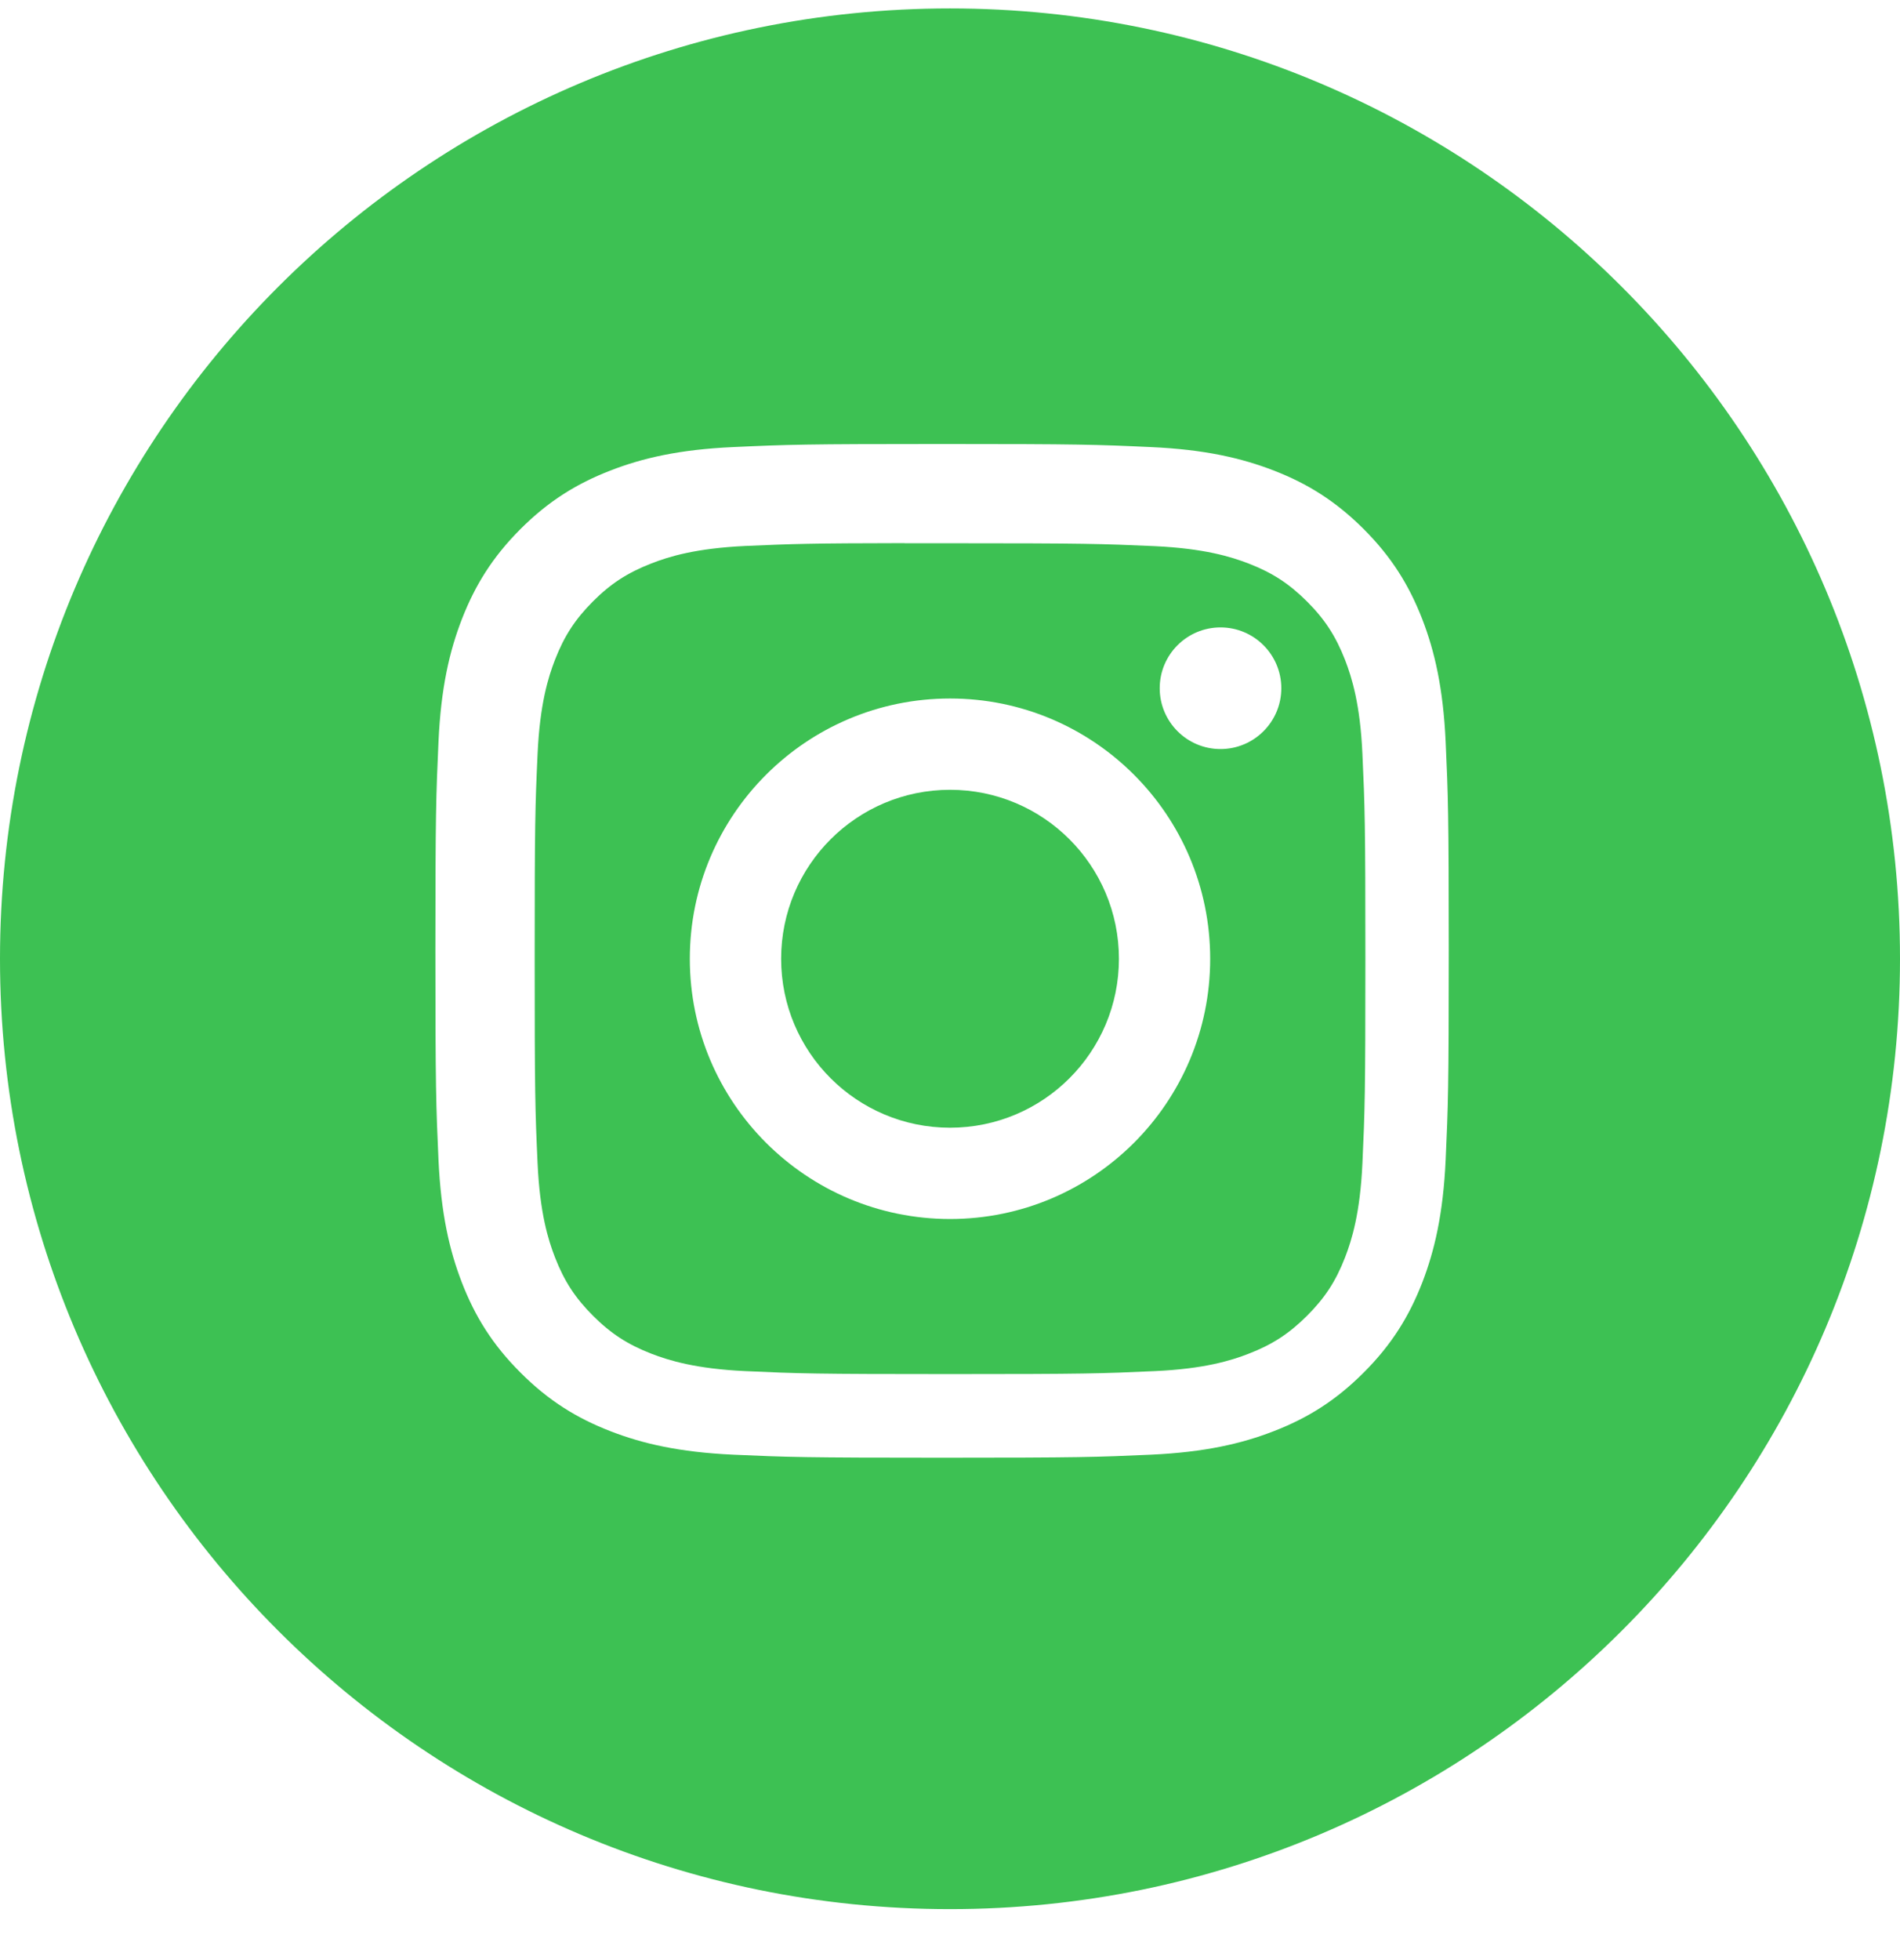
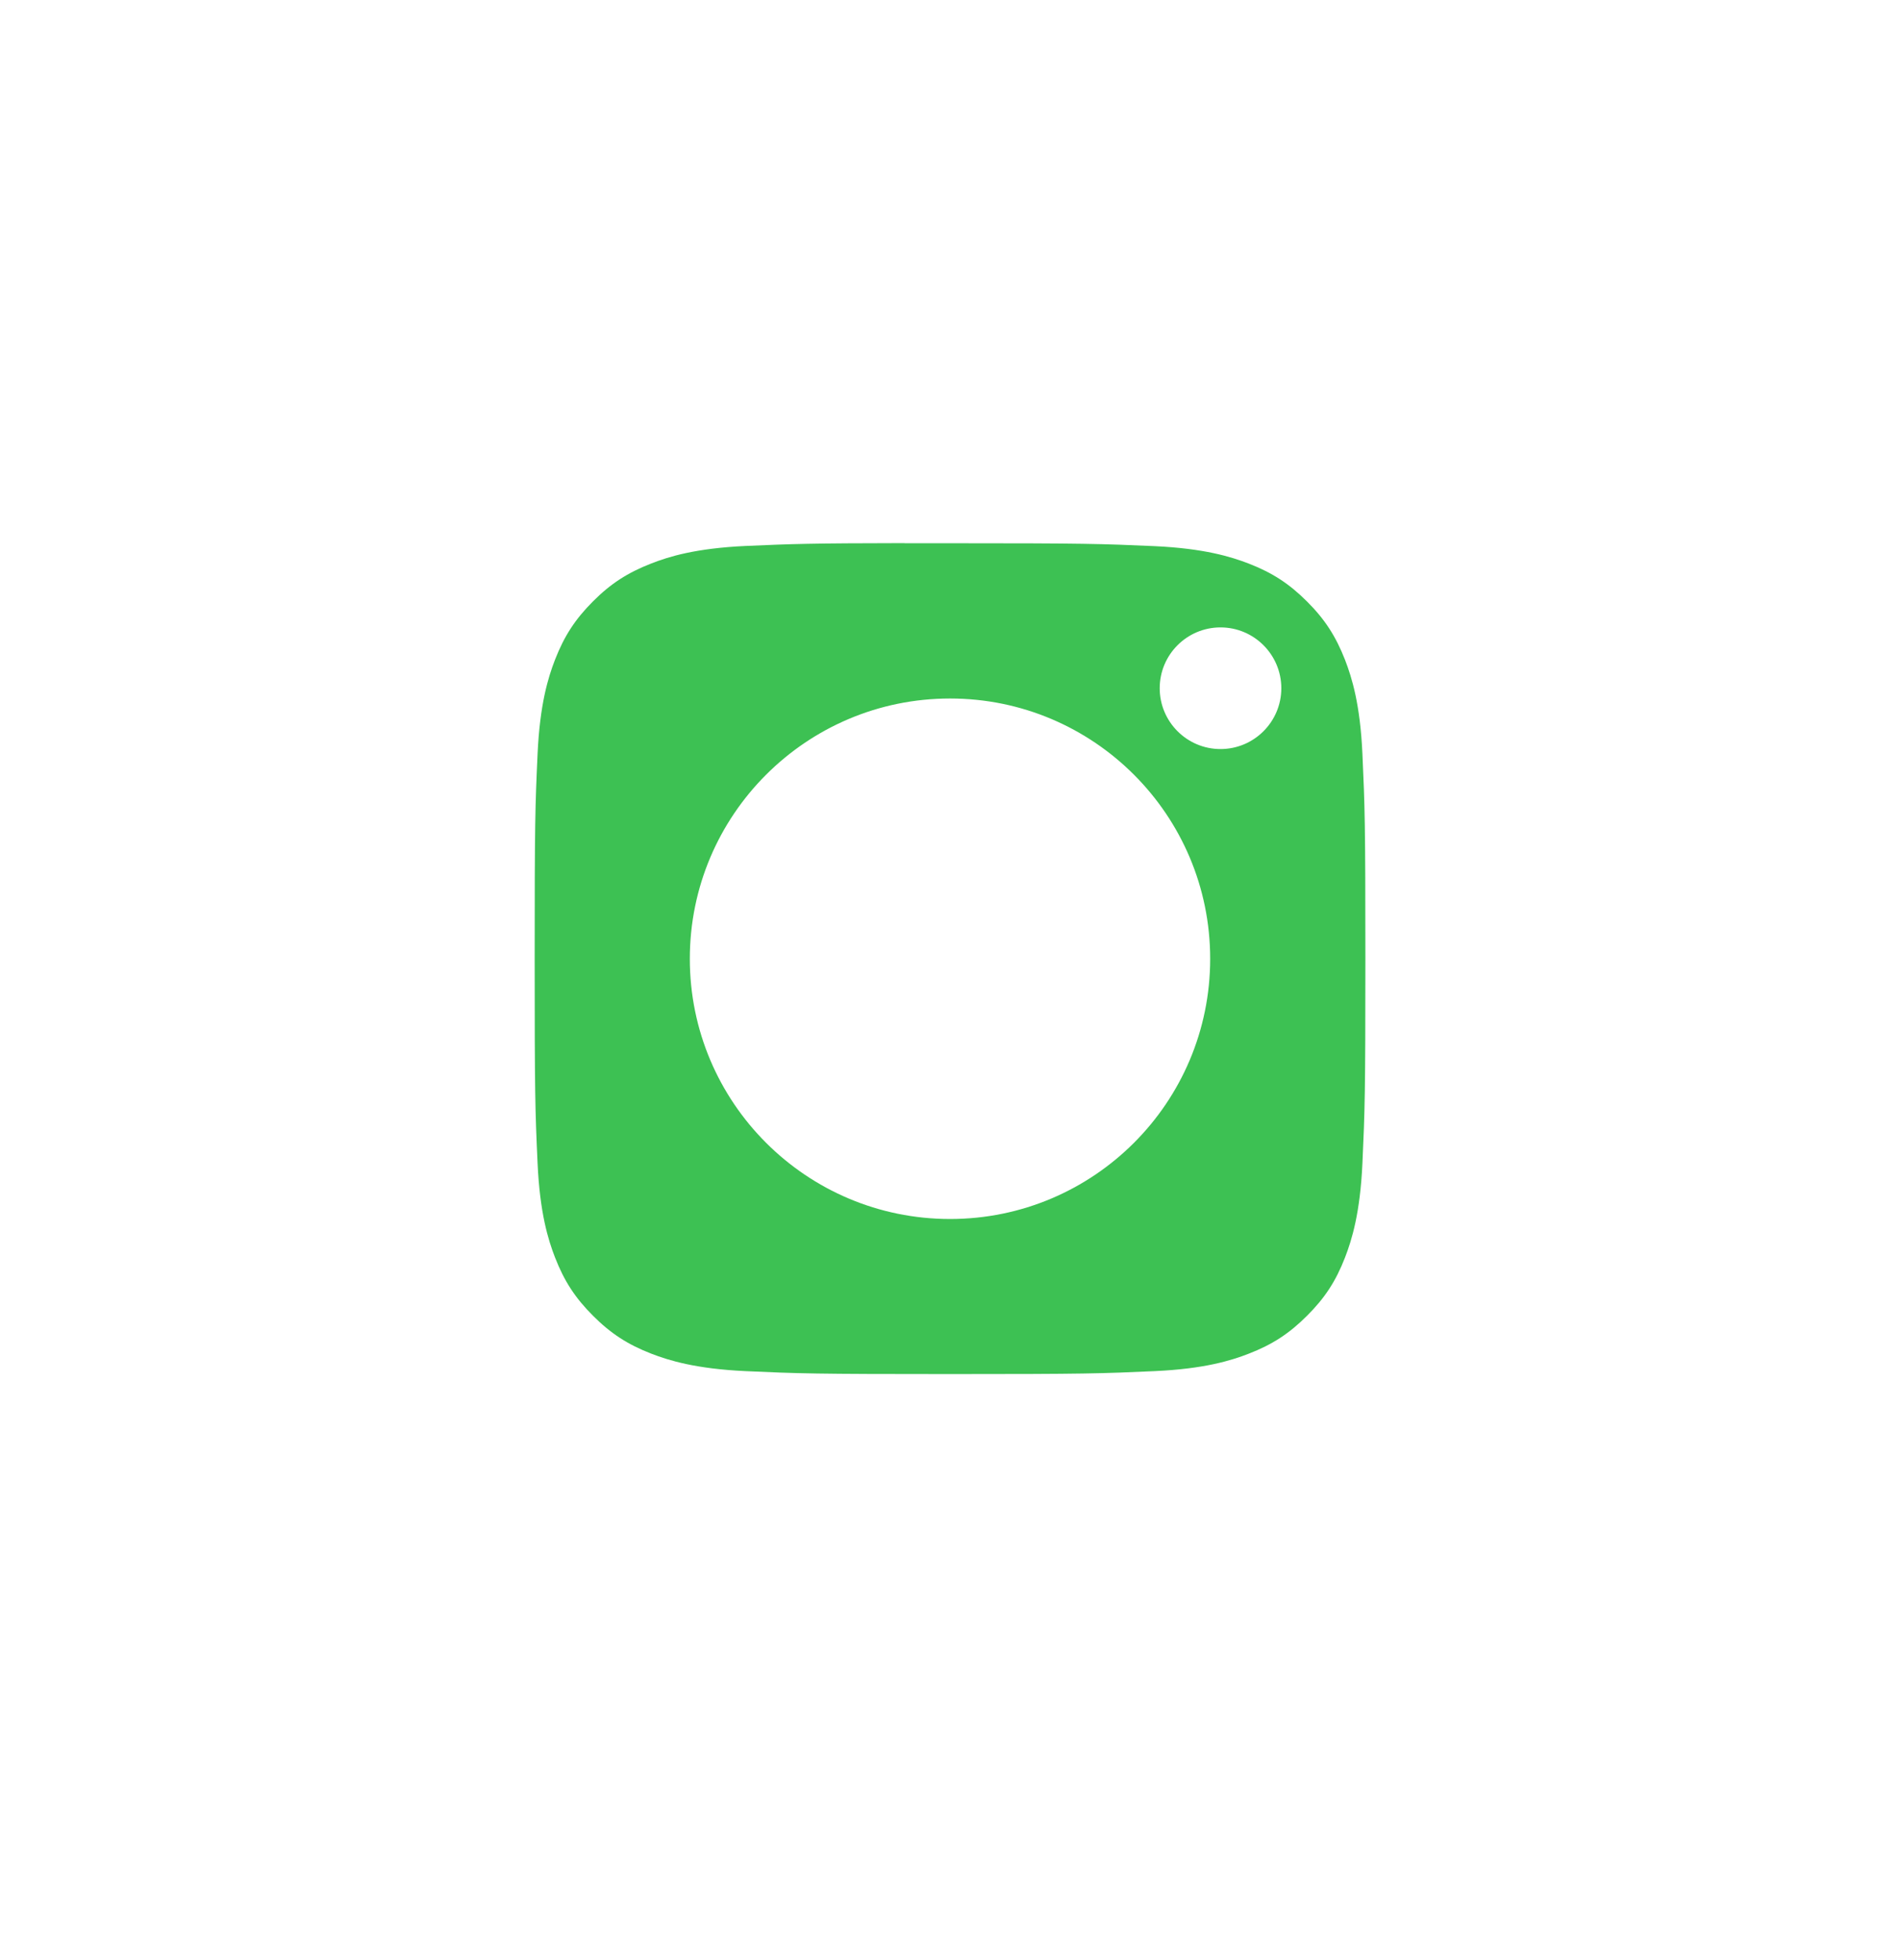
<svg xmlns="http://www.w3.org/2000/svg" width="32" height="33" viewBox="0 0 32 33" fill="none">
-   <path fill-rule="evenodd" clip-rule="evenodd" d="M16 0.142C7.163 0.142 0 7.305 0 16.142C0 24.978 7.163 32.142 16 32.142C24.837 32.142 32 24.978 32 16.142C32 7.305 24.837 0.142 16 0.142ZM12.349 7.527C13.259 7.485 13.55 7.475 15.867 7.475H15.865C18.183 7.475 18.473 7.485 19.383 7.527C20.291 7.568 20.912 7.712 21.456 7.923C22.018 8.141 22.492 8.433 22.967 8.907C23.442 9.382 23.733 9.858 23.952 10.419C24.162 10.961 24.306 11.582 24.348 12.49C24.389 13.4 24.4 13.691 24.4 16.009C24.4 18.326 24.389 18.616 24.348 19.526C24.306 20.435 24.162 21.055 23.952 21.598C23.733 22.159 23.442 22.635 22.967 23.109C22.493 23.584 22.018 23.876 21.456 24.094C20.914 24.305 20.293 24.449 19.384 24.491C18.474 24.532 18.184 24.542 15.866 24.542C13.549 24.542 13.258 24.532 12.348 24.491C11.44 24.449 10.82 24.305 10.277 24.094C9.716 23.876 9.24 23.584 8.766 23.109C8.291 22.635 7.999 22.159 7.781 21.598C7.57 21.055 7.427 20.435 7.385 19.526C7.344 18.616 7.333 18.326 7.333 16.009C7.333 13.691 7.344 13.4 7.385 12.49C7.426 11.582 7.57 10.961 7.781 10.419C8 9.858 8.291 9.382 8.766 8.907C9.24 8.433 9.716 8.141 10.278 7.923C10.82 7.712 11.44 7.568 12.349 7.527Z" fill="#3DC153" />
  <path fill-rule="evenodd" clip-rule="evenodd" d="M15.235 9.146C15.384 9.146 15.544 9.146 15.716 9.146L16.001 9.146C18.279 9.146 18.549 9.155 19.449 9.195C20.281 9.234 20.733 9.373 21.033 9.489C21.432 9.644 21.715 9.829 22.014 10.128C22.313 10.426 22.497 10.711 22.653 11.109C22.769 11.409 22.909 11.861 22.946 12.693C22.987 13.592 22.996 13.863 22.996 16.14C22.996 18.417 22.987 18.688 22.946 19.587C22.908 20.419 22.769 20.871 22.653 21.171C22.498 21.57 22.313 21.853 22.014 22.151C21.715 22.45 21.432 22.635 21.033 22.79C20.733 22.907 20.281 23.046 19.449 23.084C18.549 23.125 18.279 23.134 16.001 23.134C13.722 23.134 13.452 23.125 12.553 23.084C11.72 23.045 11.269 22.906 10.968 22.79C10.57 22.635 10.285 22.45 9.987 22.151C9.688 21.853 9.503 21.569 9.348 21.171C9.231 20.87 9.092 20.419 9.054 19.587C9.013 18.687 9.005 18.417 9.005 16.138C9.005 13.859 9.013 13.59 9.054 12.691C9.092 11.859 9.231 11.407 9.348 11.106C9.503 10.708 9.688 10.424 9.987 10.125C10.285 9.826 10.57 9.642 10.968 9.487C11.269 9.369 11.72 9.231 12.553 9.192C13.34 9.157 13.645 9.146 15.235 9.144V9.146ZM20.556 10.563C19.991 10.563 19.532 11.021 19.532 11.587C19.532 12.152 19.991 12.611 20.556 12.611C21.121 12.611 21.58 12.152 21.58 11.587C21.58 11.022 21.121 10.563 20.556 10.563V10.563ZM11.618 16.142C11.618 13.722 13.581 11.76 16.001 11.76C18.421 11.76 20.382 13.722 20.382 16.142C20.382 18.562 18.421 20.523 16.001 20.523C13.581 20.523 11.618 18.562 11.618 16.142Z" fill="#3DC153" />
-   <path d="M16.001 13.297C17.572 13.297 18.845 14.571 18.845 16.142C18.845 17.713 17.572 18.986 16.001 18.986C14.43 18.986 13.156 17.713 13.156 16.142C13.156 14.571 14.43 13.297 16.001 13.297Z" fill="#3DC153" />
</svg>